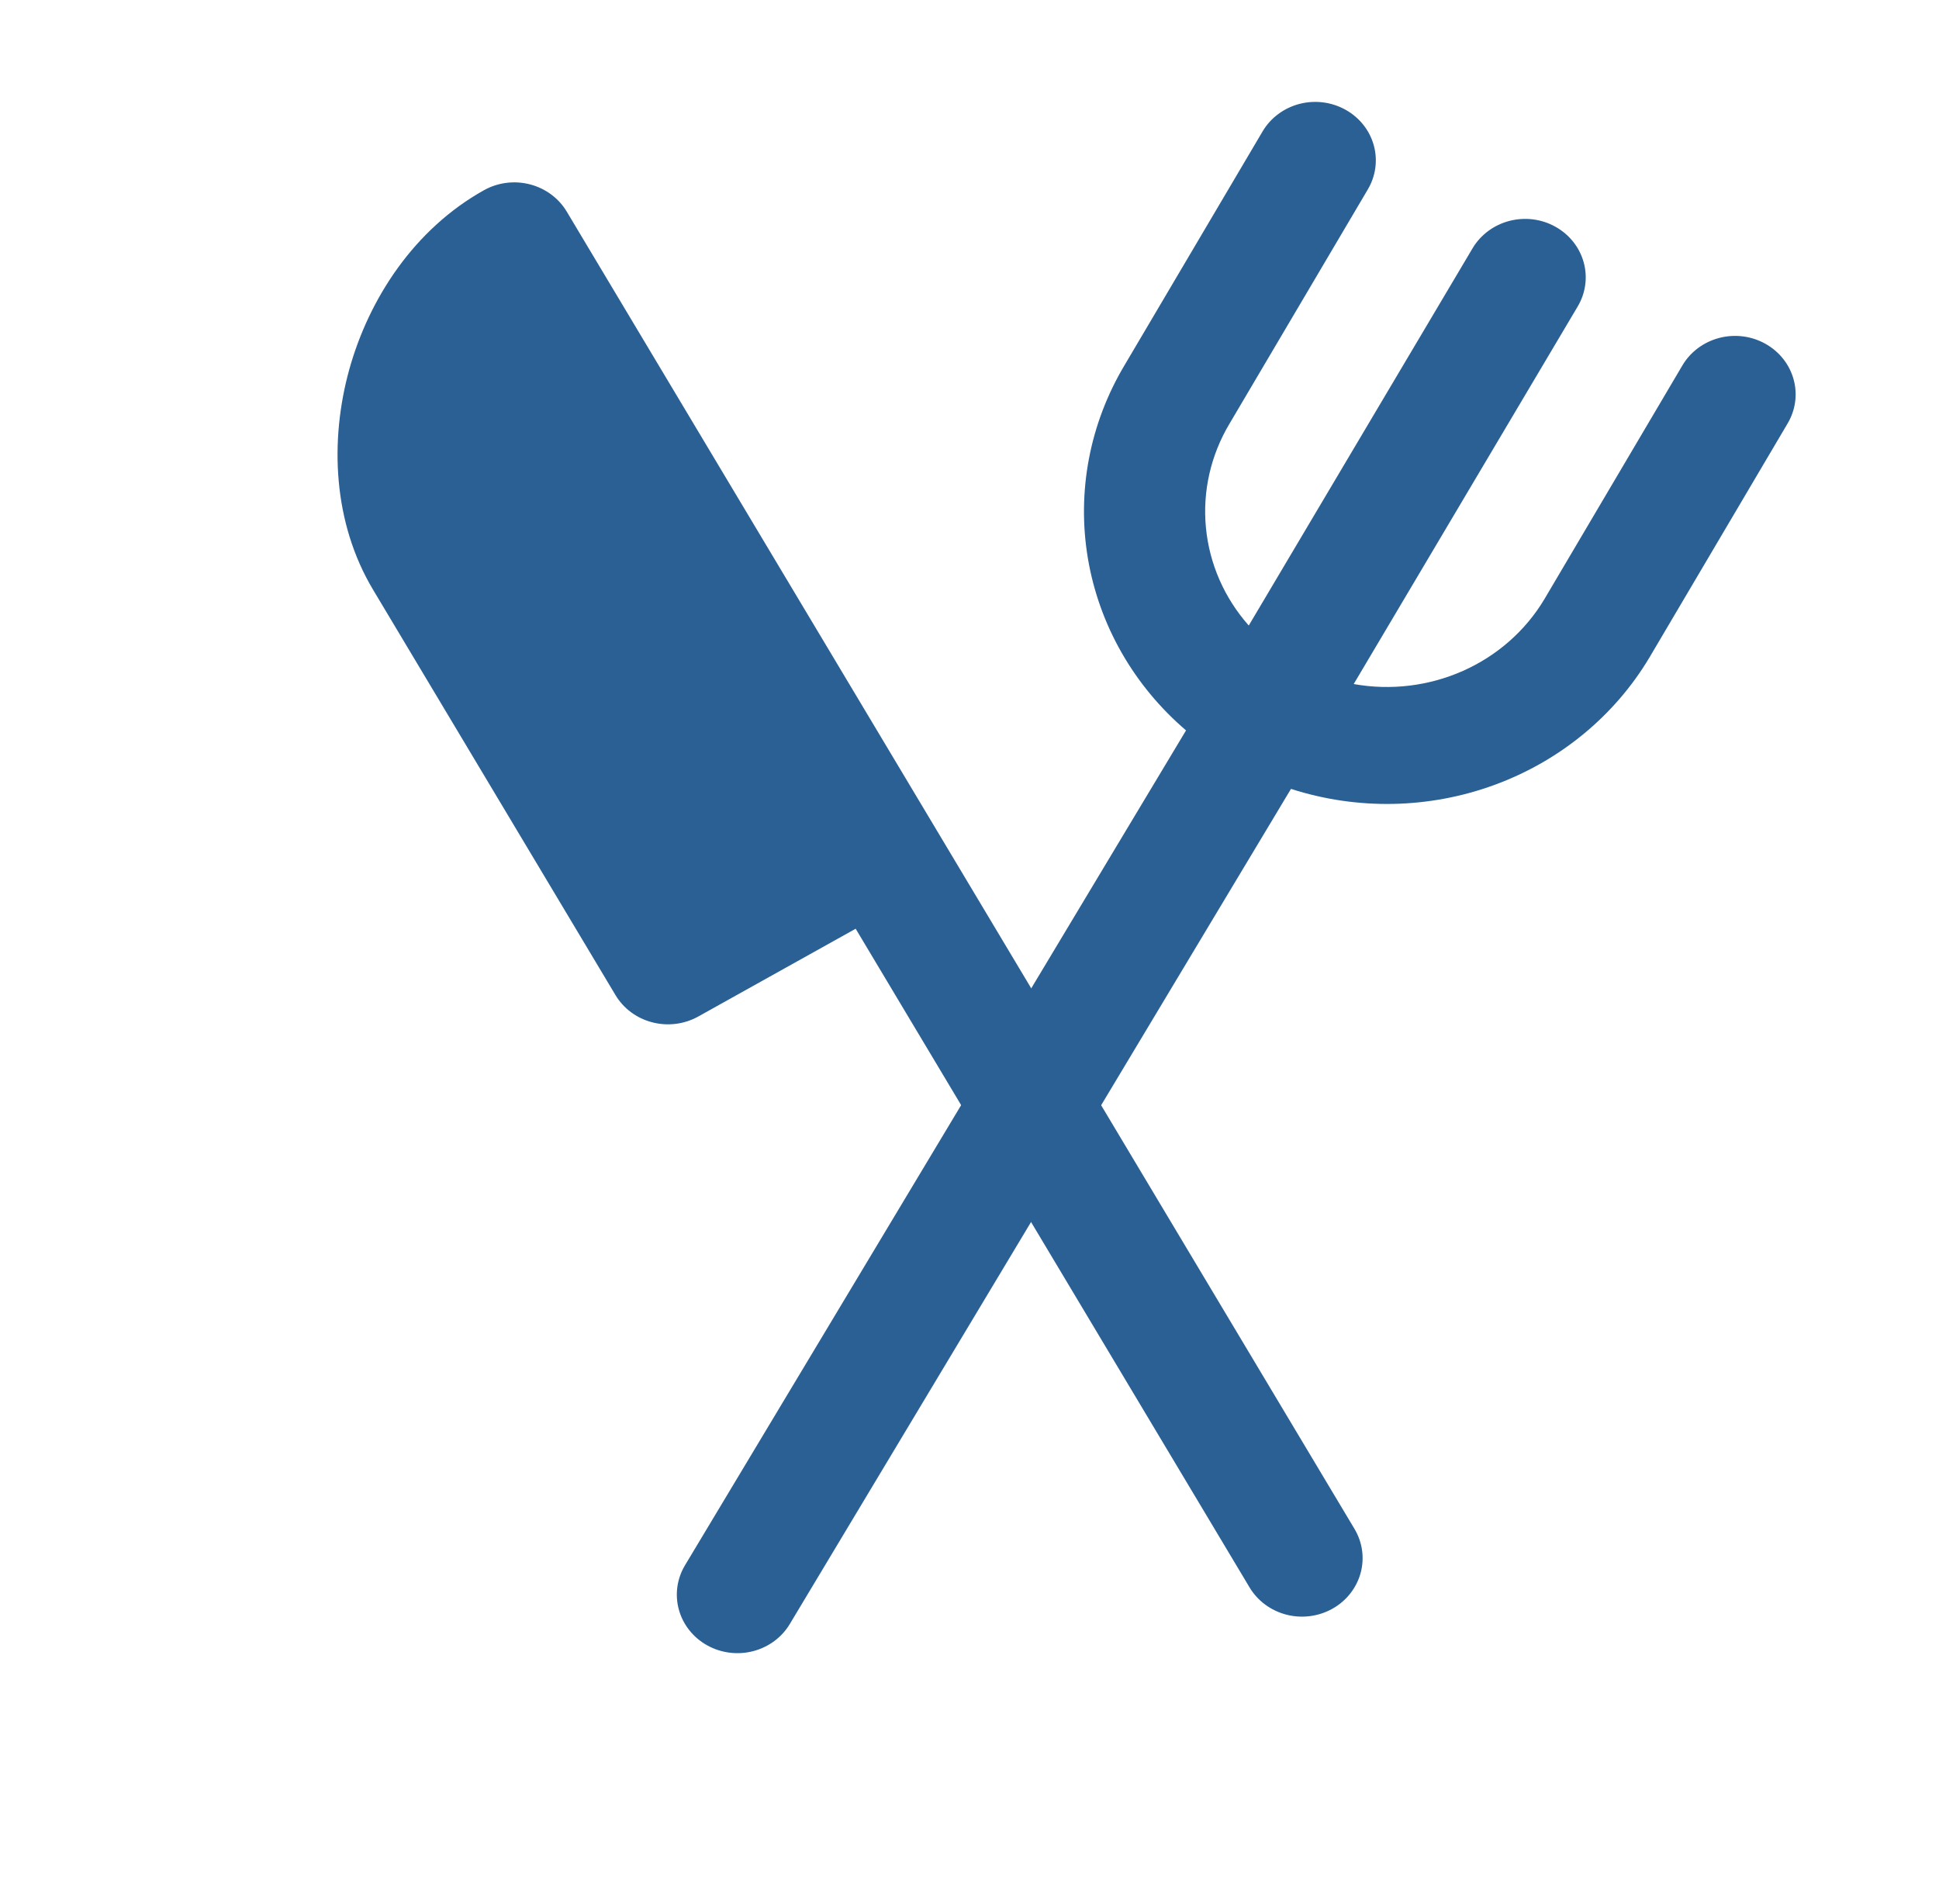
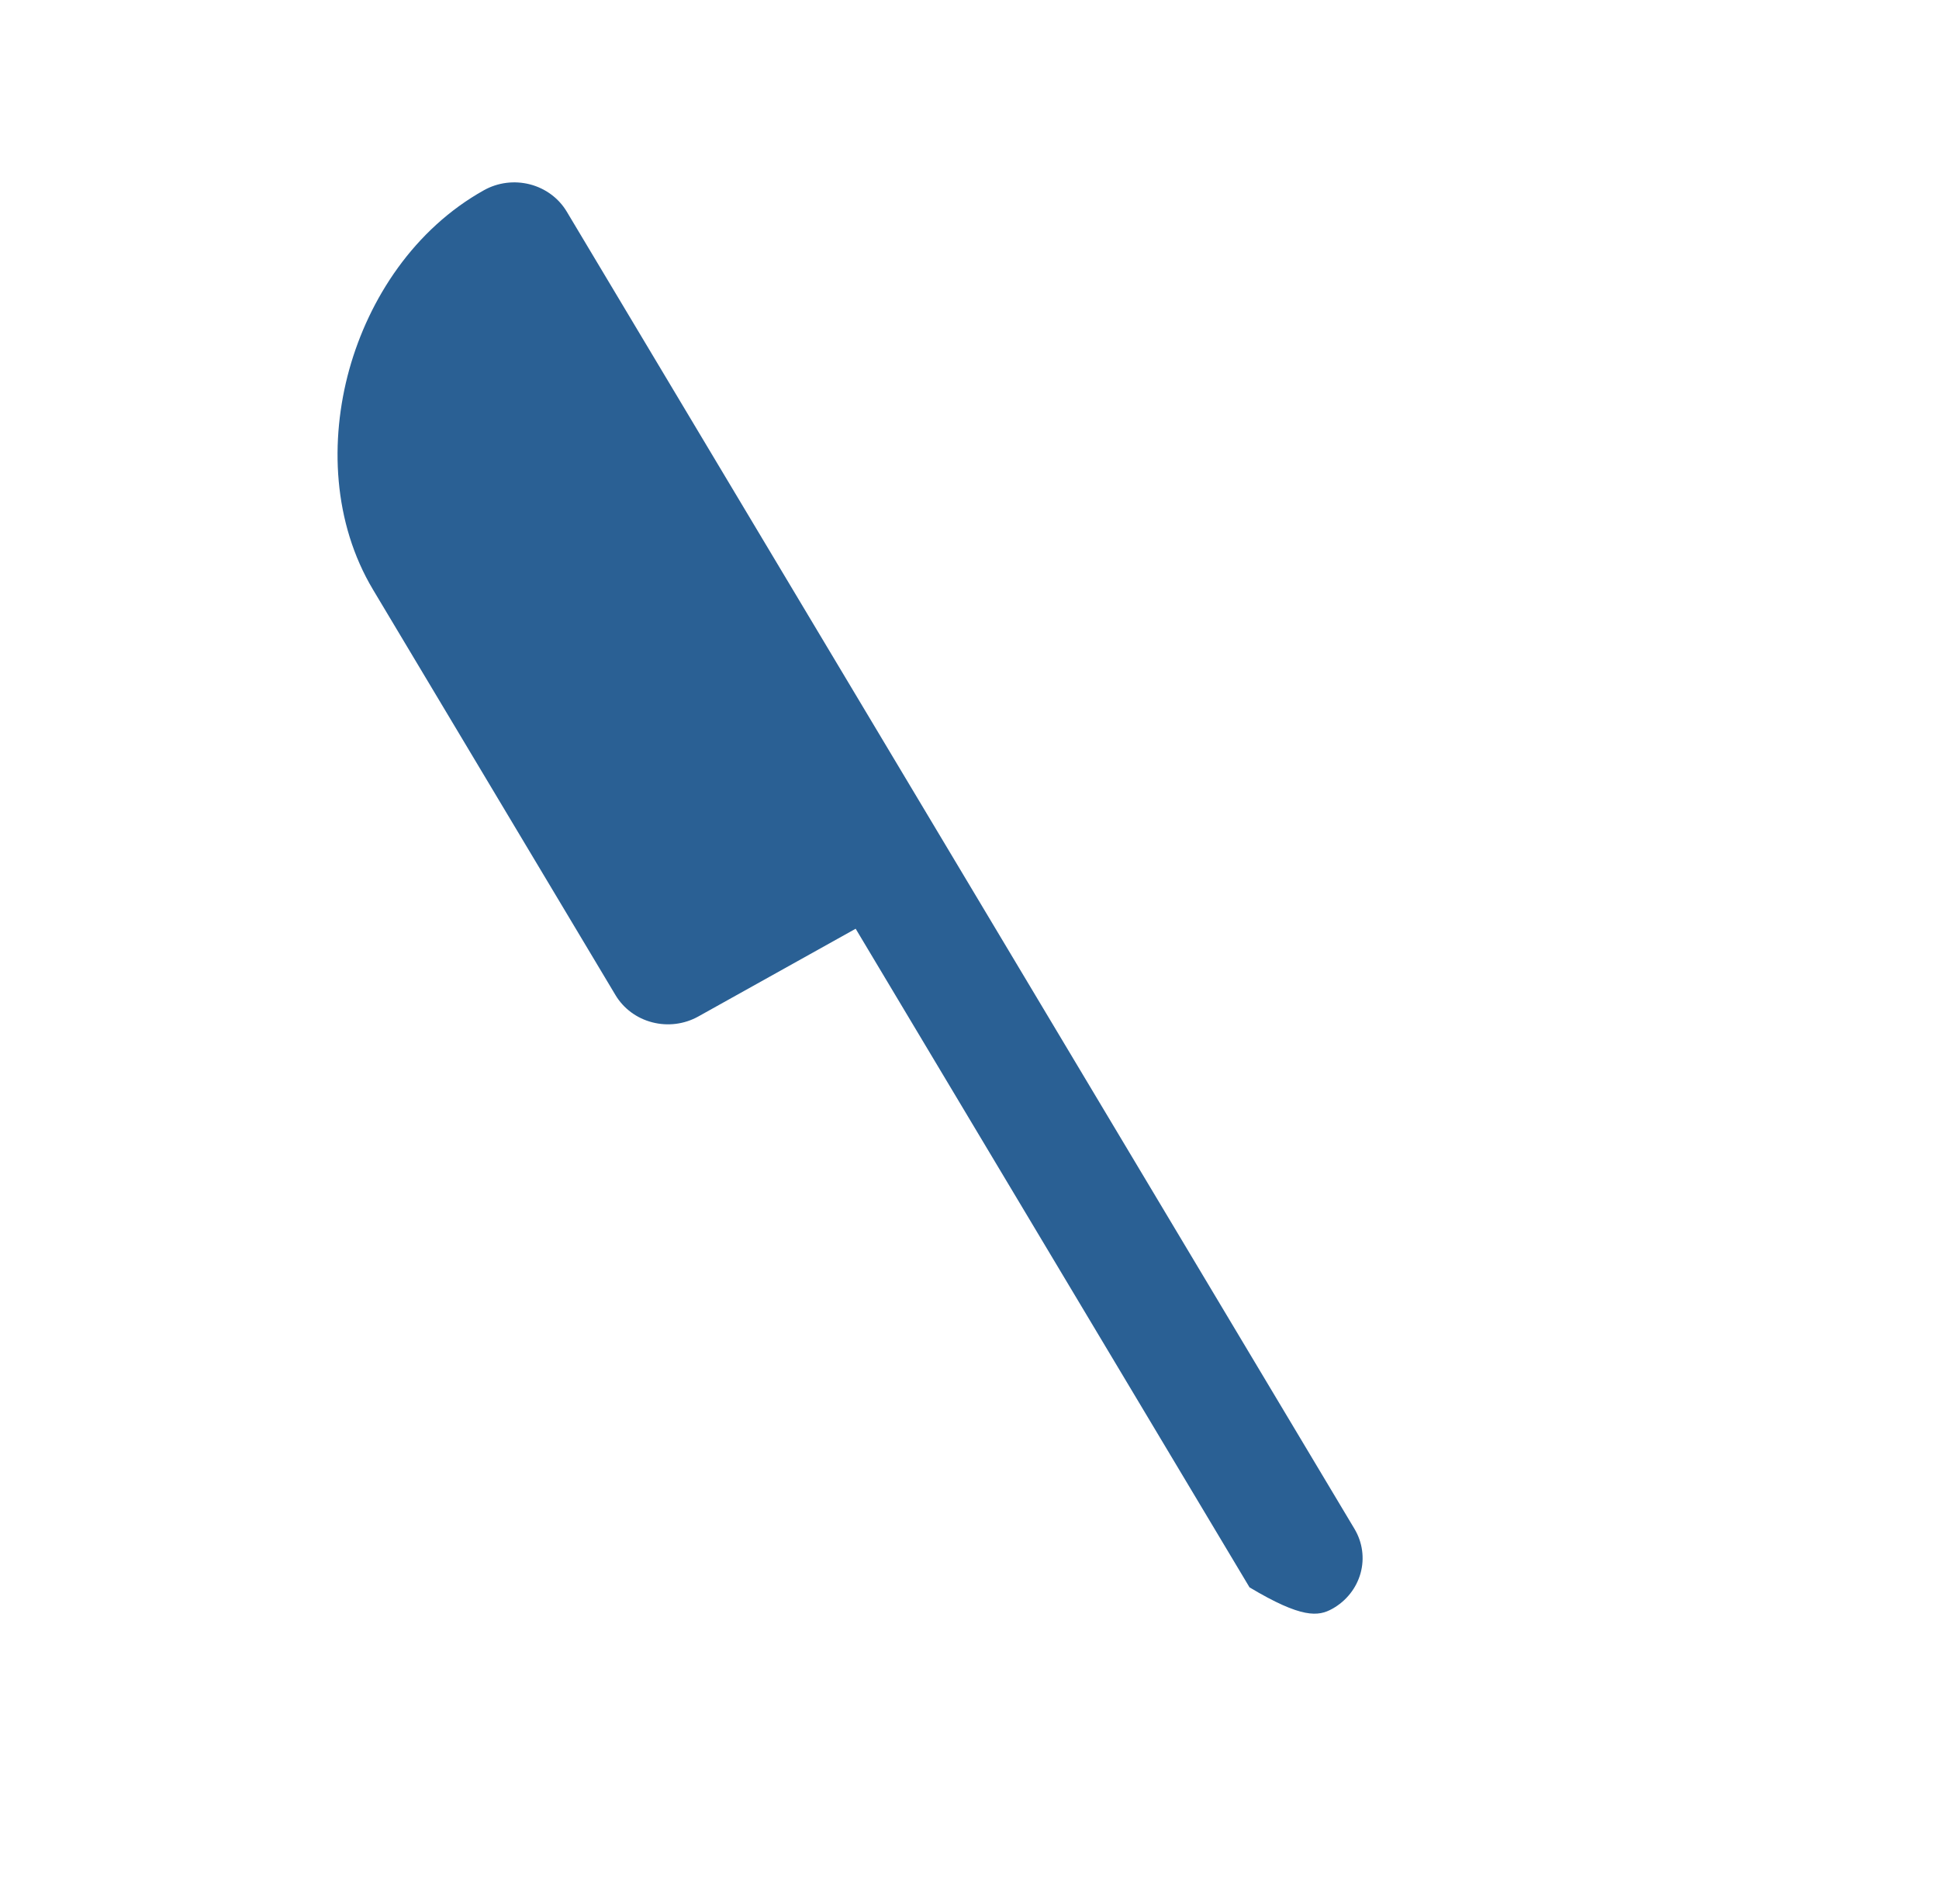
<svg xmlns="http://www.w3.org/2000/svg" width="55" height="54" viewBox="0 0 55 54" fill="none">
-   <path d="M38.795 5.379C39.023 4.998 39.085 4.545 38.967 4.12C38.849 3.695 38.561 3.333 38.166 3.113C37.771 2.893 37.302 2.833 36.862 2.947C36.422 3.061 36.046 3.339 35.818 3.72L31.899 10.358C30.909 12.014 30.541 13.95 30.858 15.838C31.176 17.726 32.159 19.451 33.642 20.719L19.428 44.405C19.201 44.786 19.139 45.239 19.257 45.664C19.375 46.089 19.663 46.452 20.058 46.672C20.452 46.892 20.922 46.952 21.362 46.838C21.802 46.724 22.178 46.446 22.405 46.064L36.619 22.378C38.498 22.984 40.537 22.945 42.389 22.266C44.241 21.588 45.794 20.312 46.784 18.655L50.703 12.017C50.931 11.636 50.993 11.183 50.875 10.758C50.757 10.333 50.469 9.971 50.074 9.751C49.679 9.53 49.21 9.471 48.77 9.585C48.33 9.699 47.954 9.977 47.726 10.358L43.807 16.996C43.274 17.888 42.468 18.599 41.499 19.03C40.531 19.461 39.447 19.592 38.398 19.404L44.749 8.698C44.977 8.317 45.039 7.864 44.921 7.439C44.803 7.014 44.515 6.652 44.12 6.432C43.725 6.211 43.256 6.152 42.816 6.266C42.376 6.38 42 6.658 41.772 7.039L35.421 17.744C34.728 16.961 34.303 15.99 34.206 14.964C34.108 13.939 34.343 12.909 34.876 12.017L38.795 5.379Z" fill="#2A6094" />
-   <path d="M24.271 26.345L35.443 45.028C35.671 45.41 36.047 45.688 36.487 45.802C36.927 45.916 37.396 45.856 37.791 45.636C38.186 45.416 38.474 45.053 38.592 44.628C38.71 44.203 38.648 43.75 38.42 43.369L16.076 6.003C15.848 5.622 15.473 5.344 15.033 5.23C14.592 5.116 14.123 5.175 13.729 5.395C11.755 6.496 10.469 8.462 9.907 10.481C9.348 12.501 9.443 14.824 10.583 16.73L17.458 28.227C17.686 28.608 18.061 28.887 18.502 29C18.942 29.114 19.411 29.055 19.806 28.835L24.271 26.345Z" fill="#2A6094" />
+   <path d="M24.271 26.345L35.443 45.028C36.927 45.916 37.396 45.856 37.791 45.636C38.186 45.416 38.474 45.053 38.592 44.628C38.71 44.203 38.648 43.75 38.42 43.369L16.076 6.003C15.848 5.622 15.473 5.344 15.033 5.23C14.592 5.116 14.123 5.175 13.729 5.395C11.755 6.496 10.469 8.462 9.907 10.481C9.348 12.501 9.443 14.824 10.583 16.73L17.458 28.227C17.686 28.608 18.061 28.887 18.502 29C18.942 29.114 19.411 29.055 19.806 28.835L24.271 26.345Z" fill="#2A6094" />
</svg>